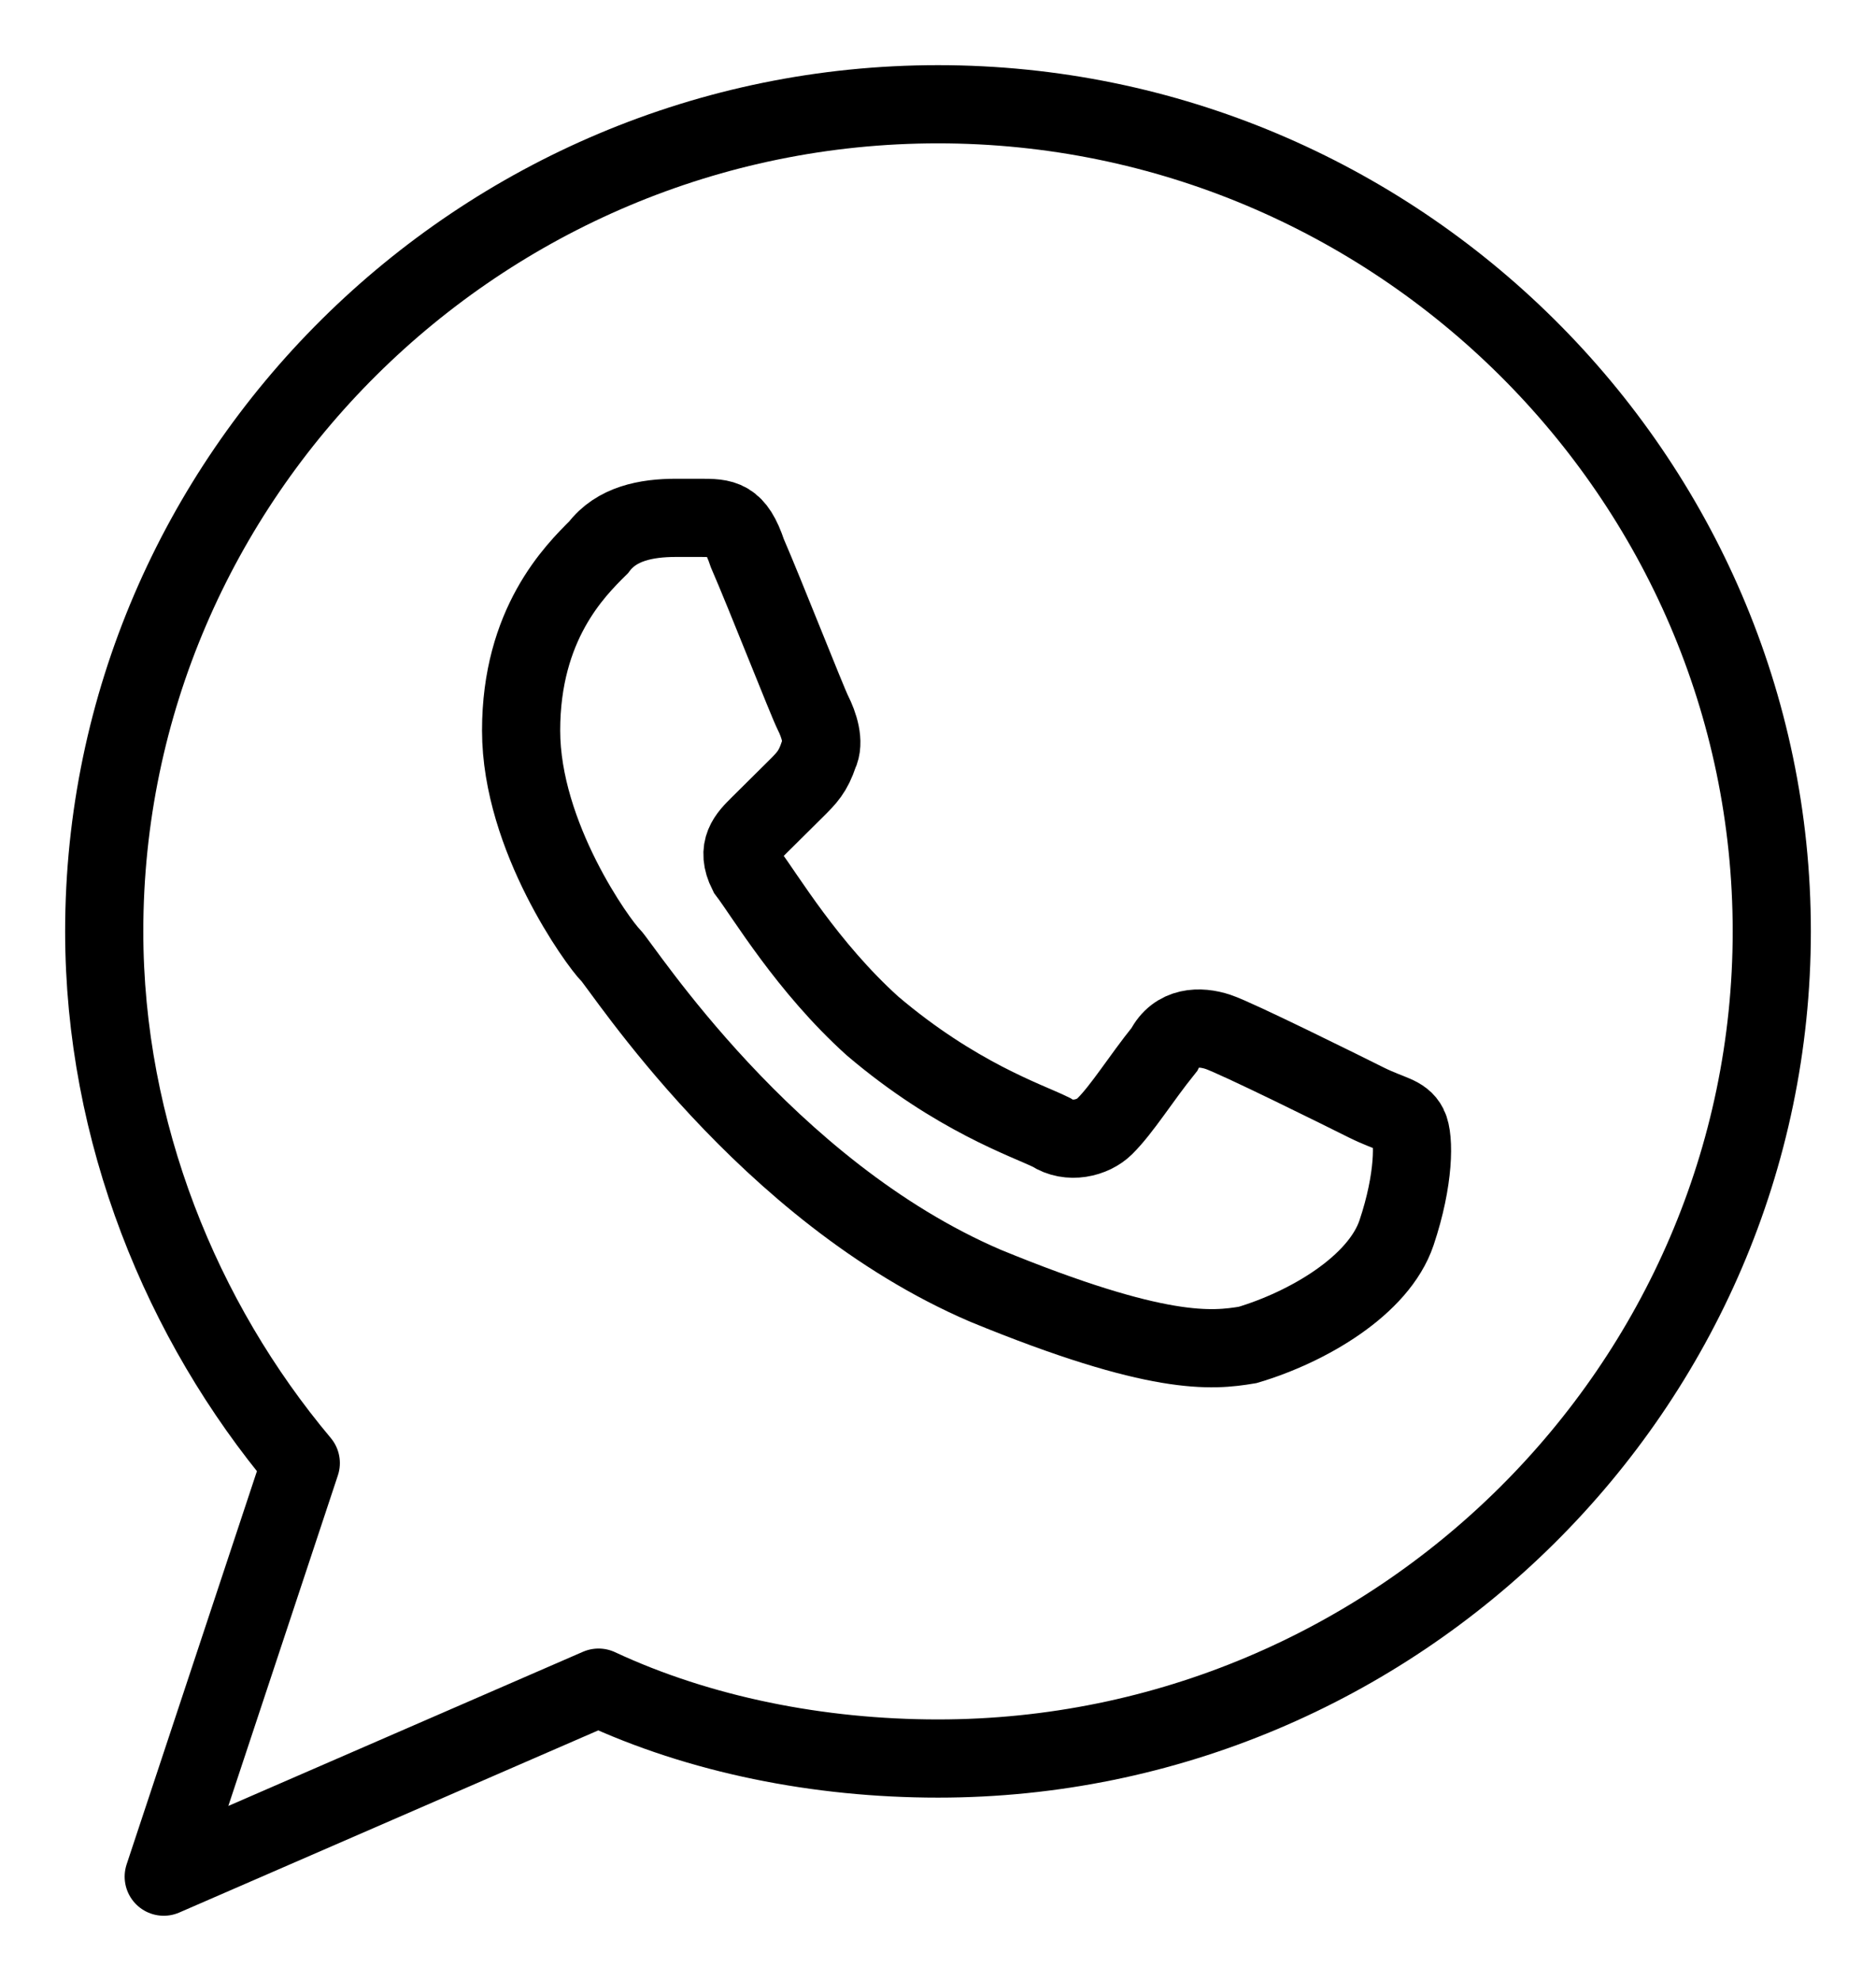
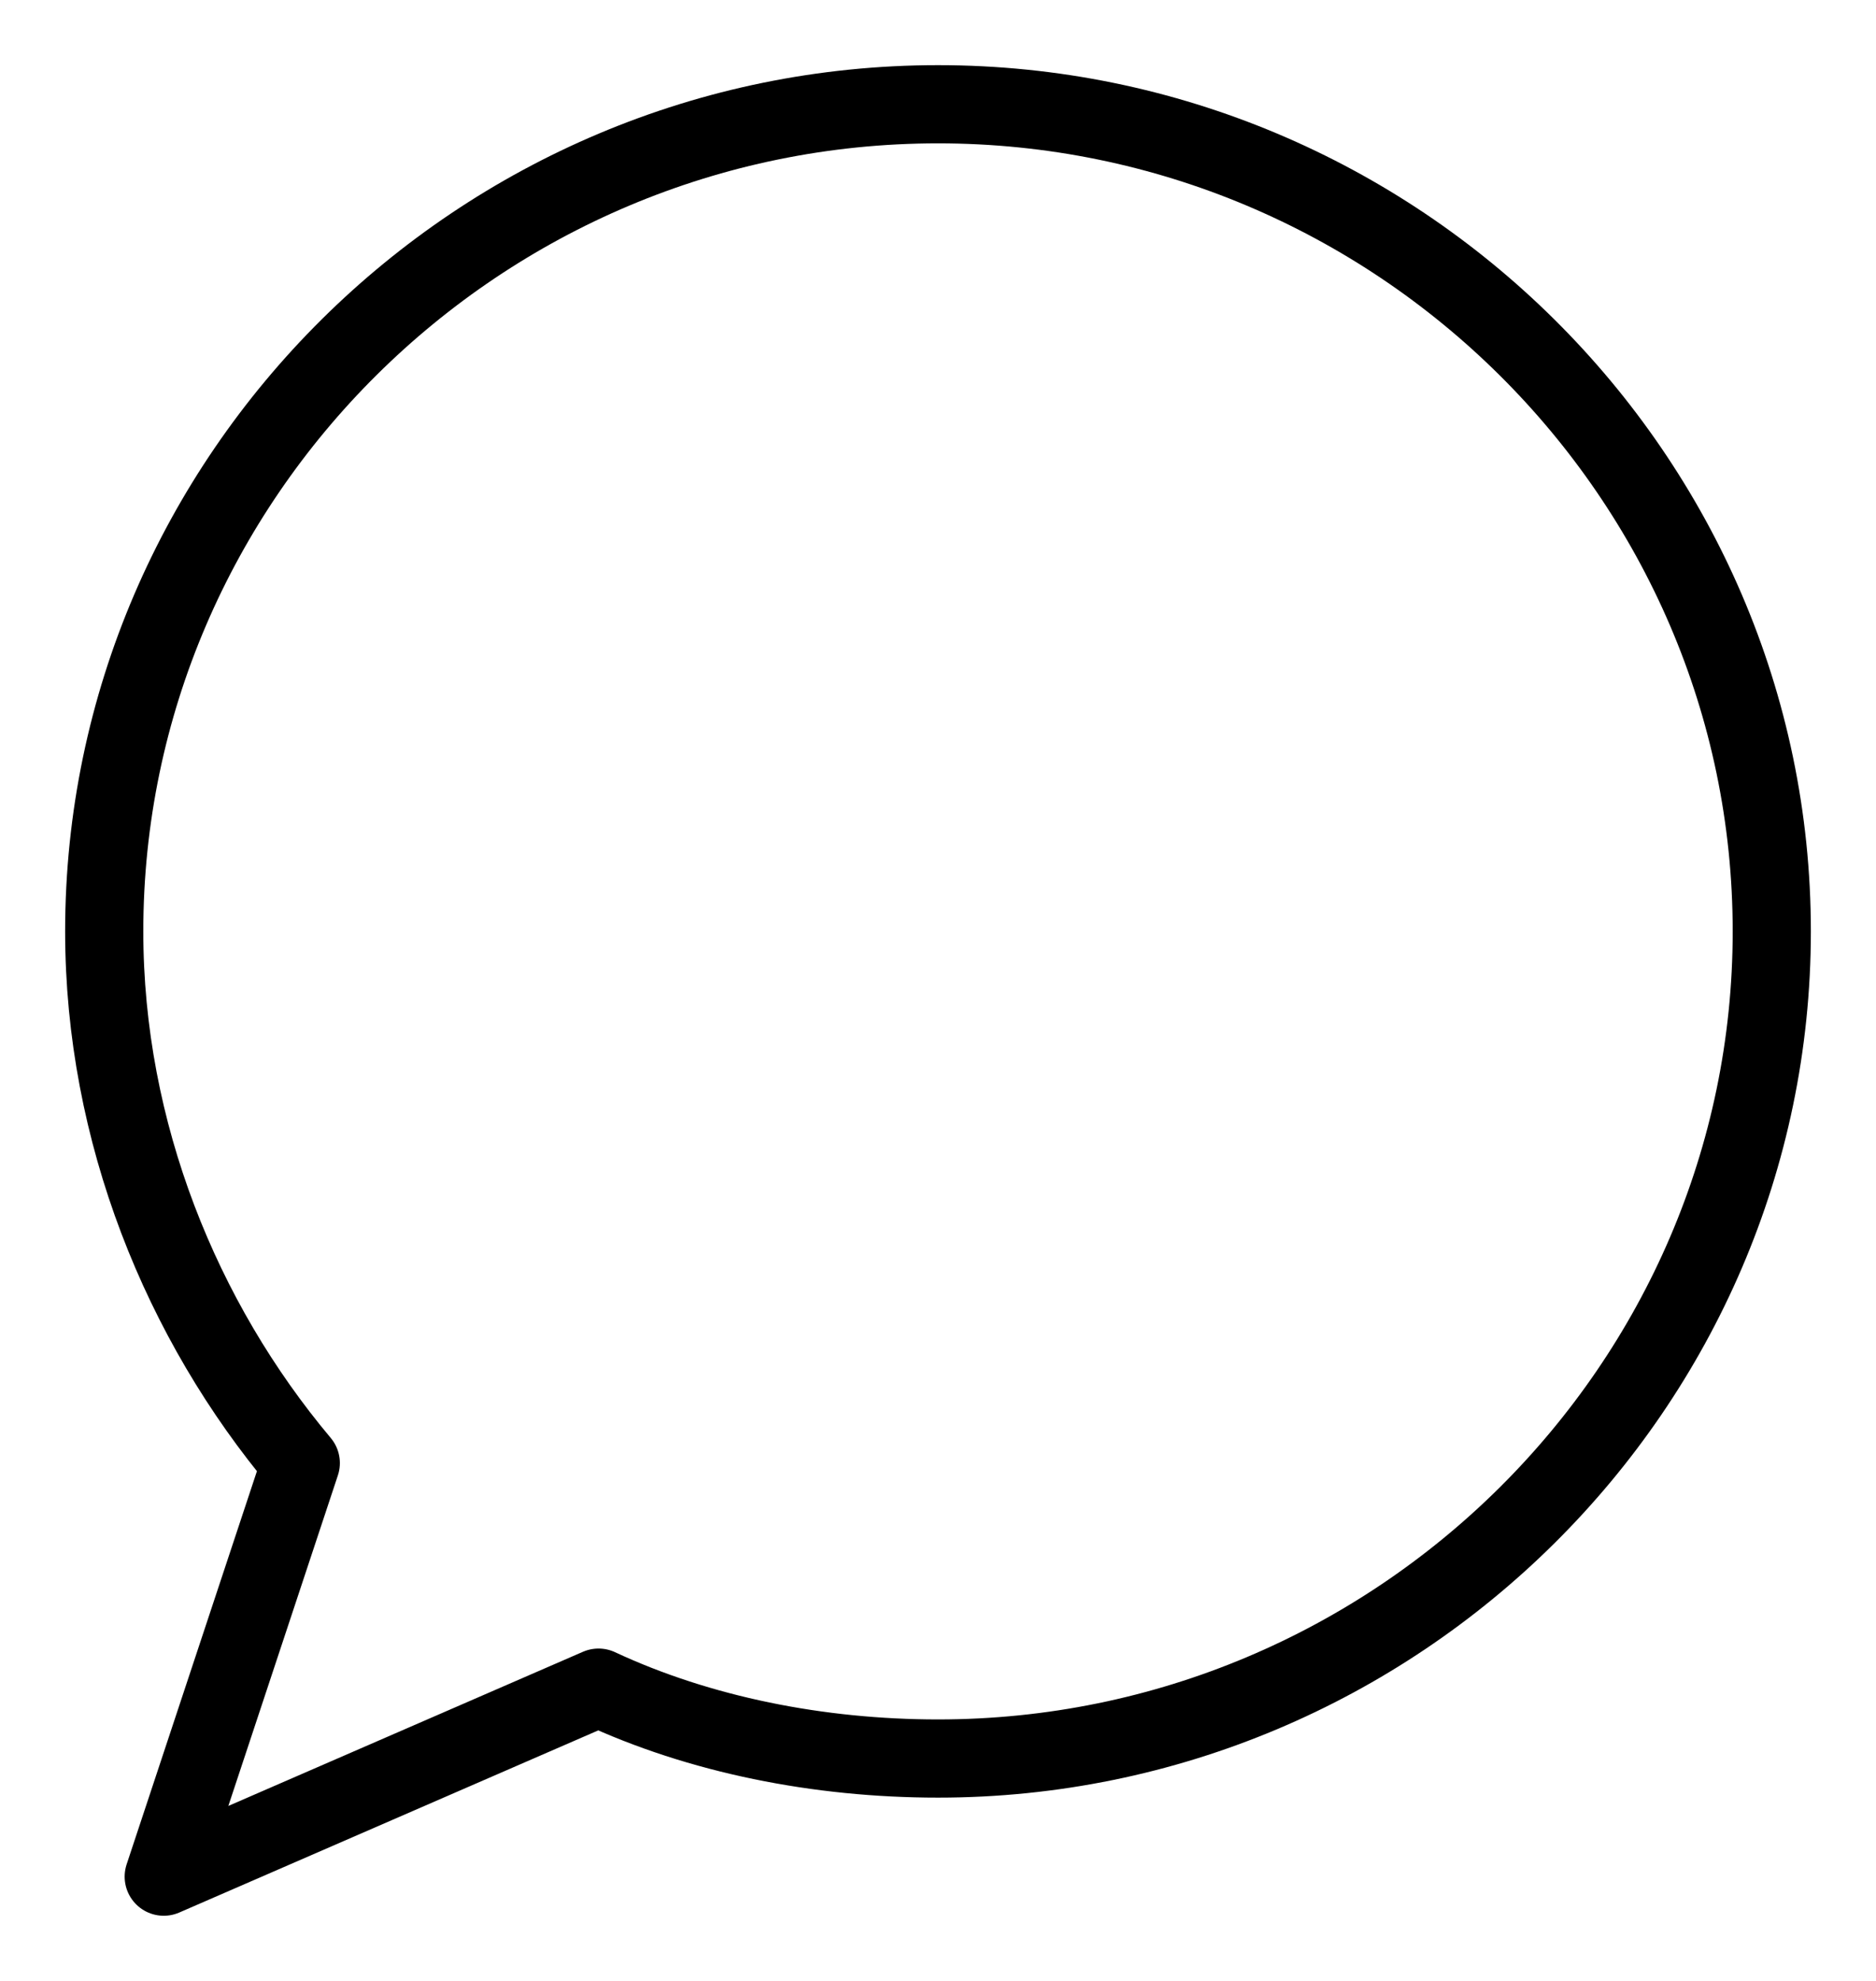
<svg xmlns="http://www.w3.org/2000/svg" fill="none" viewBox="0 0 18 19" height="19" width="18">
  <path stroke-linejoin="round" stroke-linecap="round" stroke-miterlimit="10" stroke-width="0.75" stroke="black" d="M9 1C4.6 1 1 4.57 1 8.933C1 10.86 1.743 12.673 2.886 14.033L1.571 18L5.743 16.187C6.714 16.64 7.857 16.867 9 16.867C13.4 16.867 17 13.297 17 8.933C17 4.57 13.4 1 9 1Z" />
-   <path stroke-width="0.75" stroke="black" d="M13.4 11.823C13.571 11.313 13.571 10.917 13.514 10.803C13.457 10.69 13.343 10.69 13.114 10.577C12.886 10.463 11.857 9.953 11.686 9.897C11.514 9.84 11.286 9.84 11.171 10.067C10.943 10.35 10.771 10.633 10.6 10.803C10.486 10.917 10.257 10.973 10.086 10.86C9.857 10.747 9.171 10.52 8.371 9.84C7.743 9.273 7.343 8.593 7.171 8.367C7.057 8.14 7.171 8.027 7.286 7.913C7.4 7.8 7.514 7.687 7.629 7.573C7.743 7.46 7.8 7.403 7.857 7.233C7.914 7.12 7.857 6.95 7.8 6.837C7.743 6.723 7.343 5.703 7.171 5.307C7.057 4.967 6.943 4.967 6.714 4.967C6.657 4.967 6.543 4.967 6.486 4.967C6.2 4.967 5.914 5.023 5.743 5.25C5.514 5.477 5 5.987 5 7.007C5 8.027 5.743 9.047 5.857 9.16C5.971 9.273 7.343 11.427 9.457 12.333C11.114 13.013 11.629 12.957 11.971 12.9C12.543 12.73 13.229 12.333 13.4 11.823Z" />
</svg>